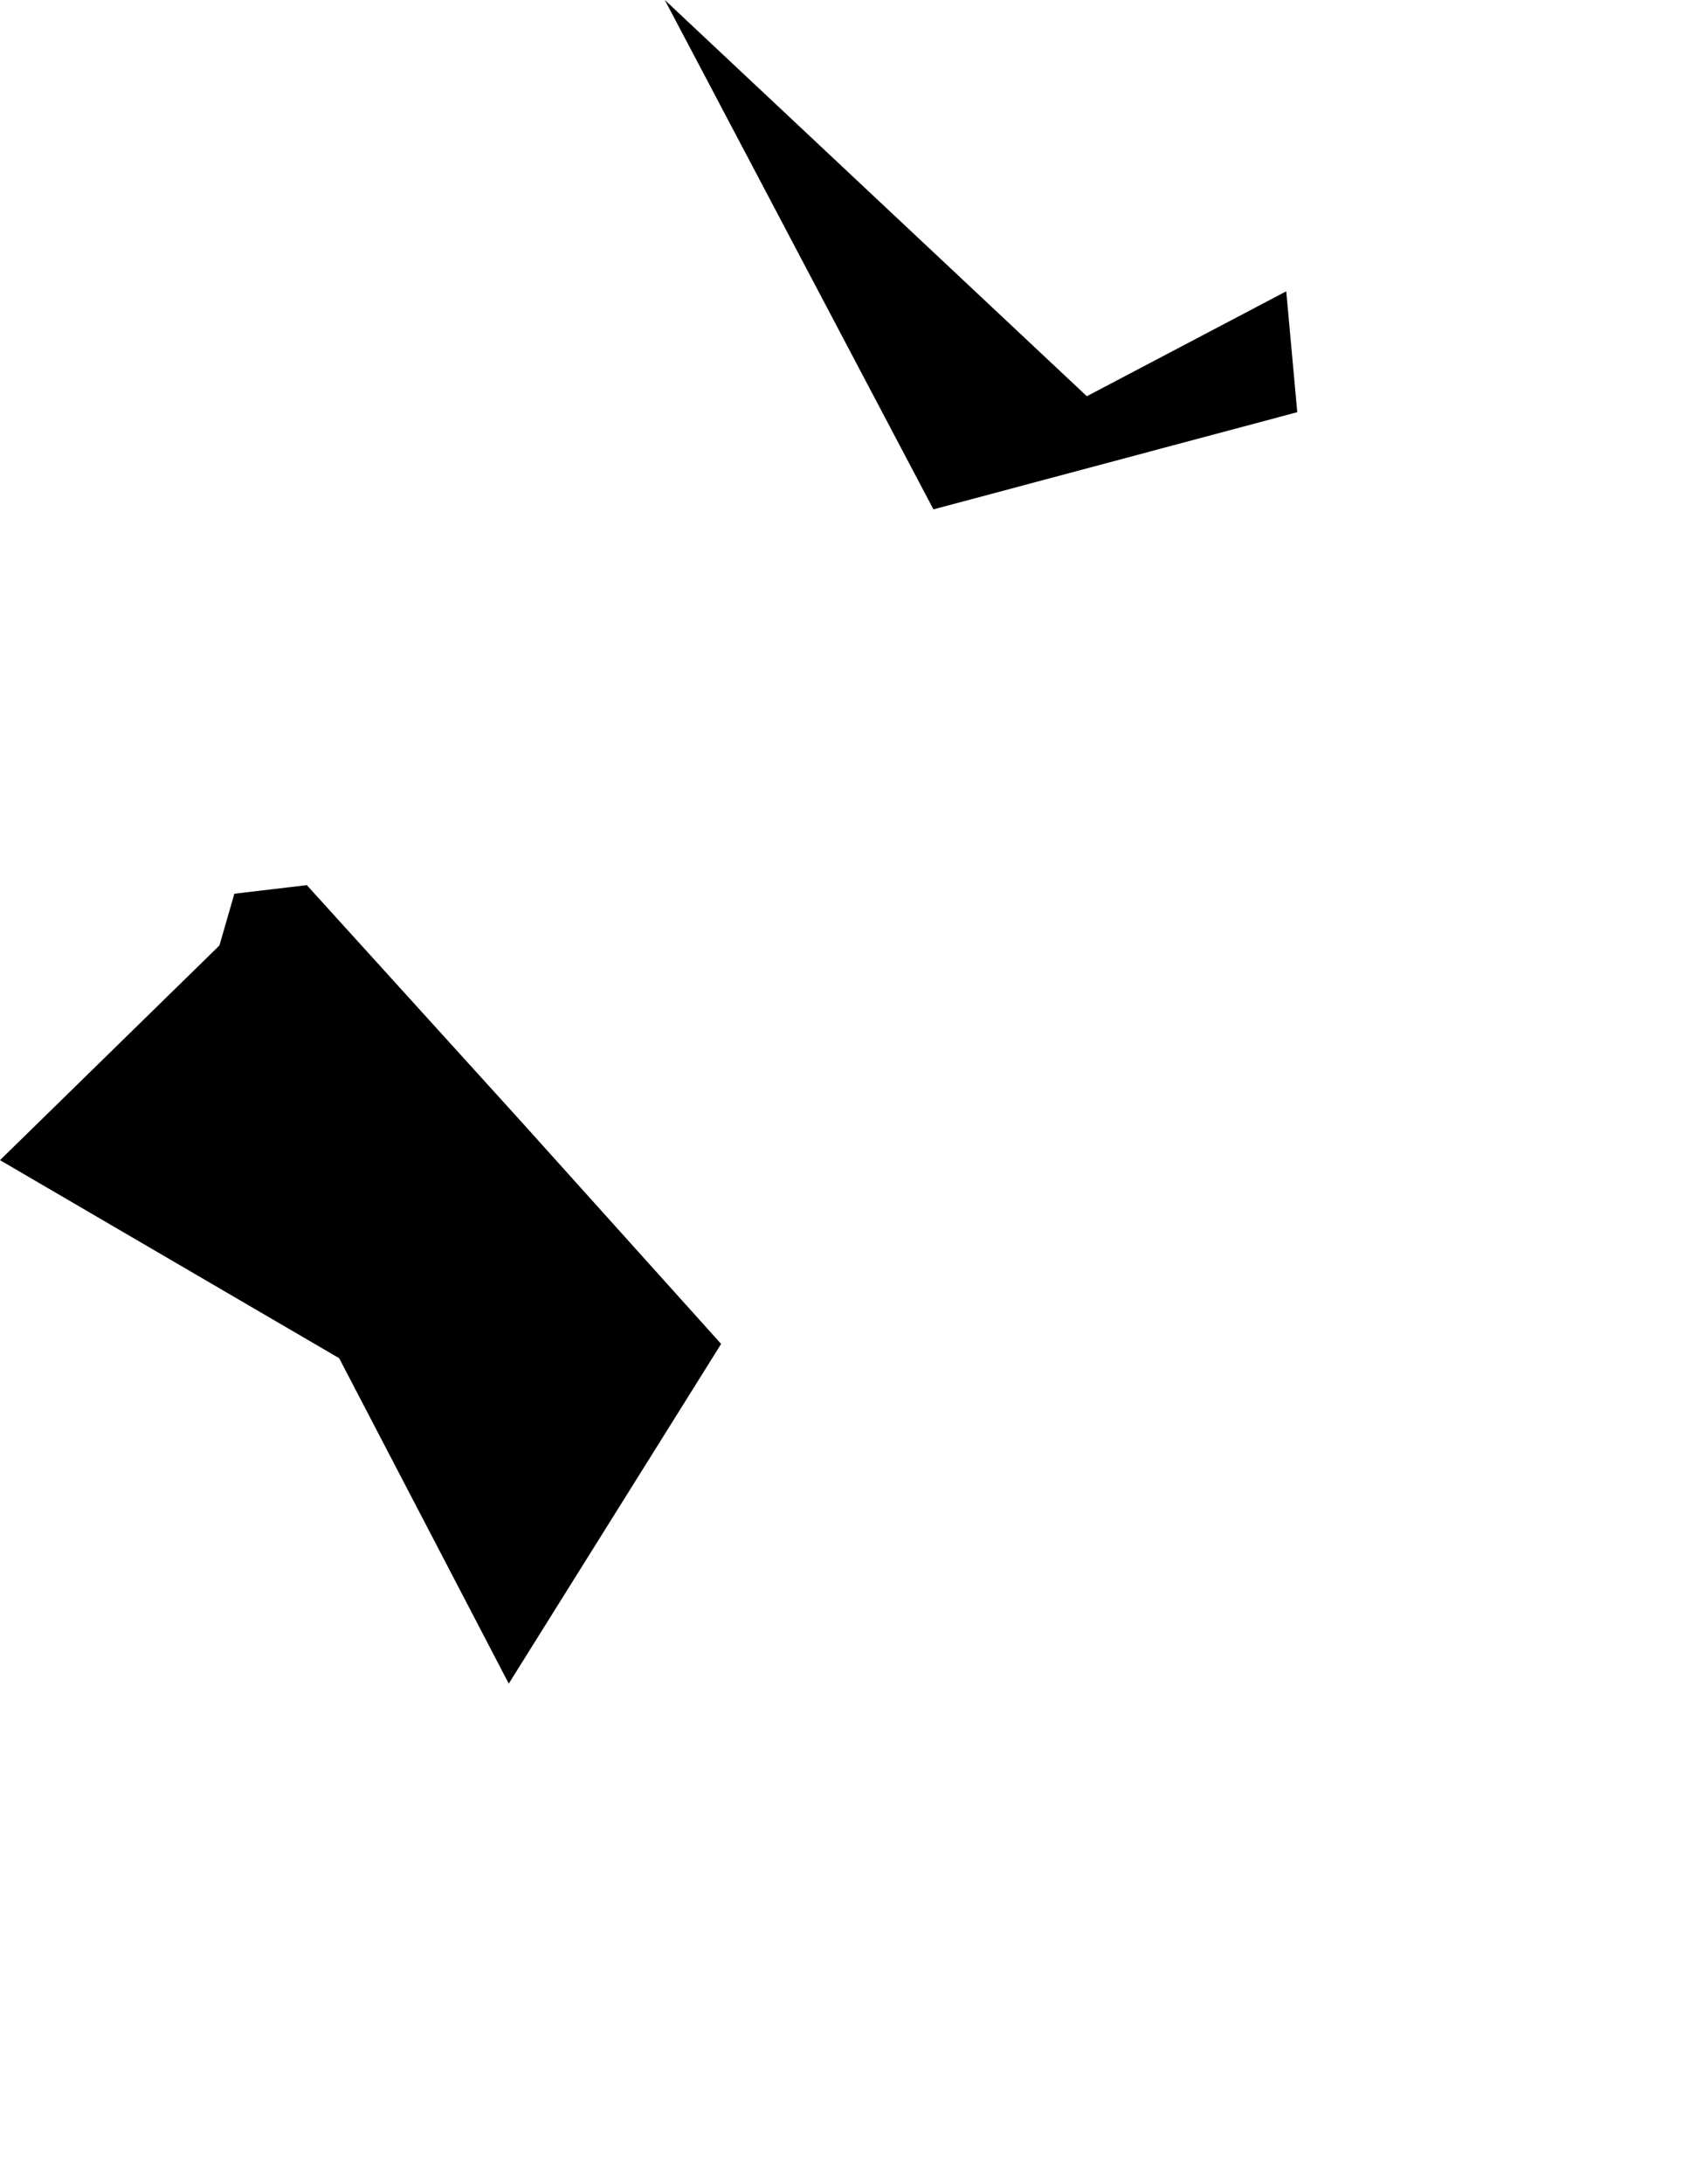
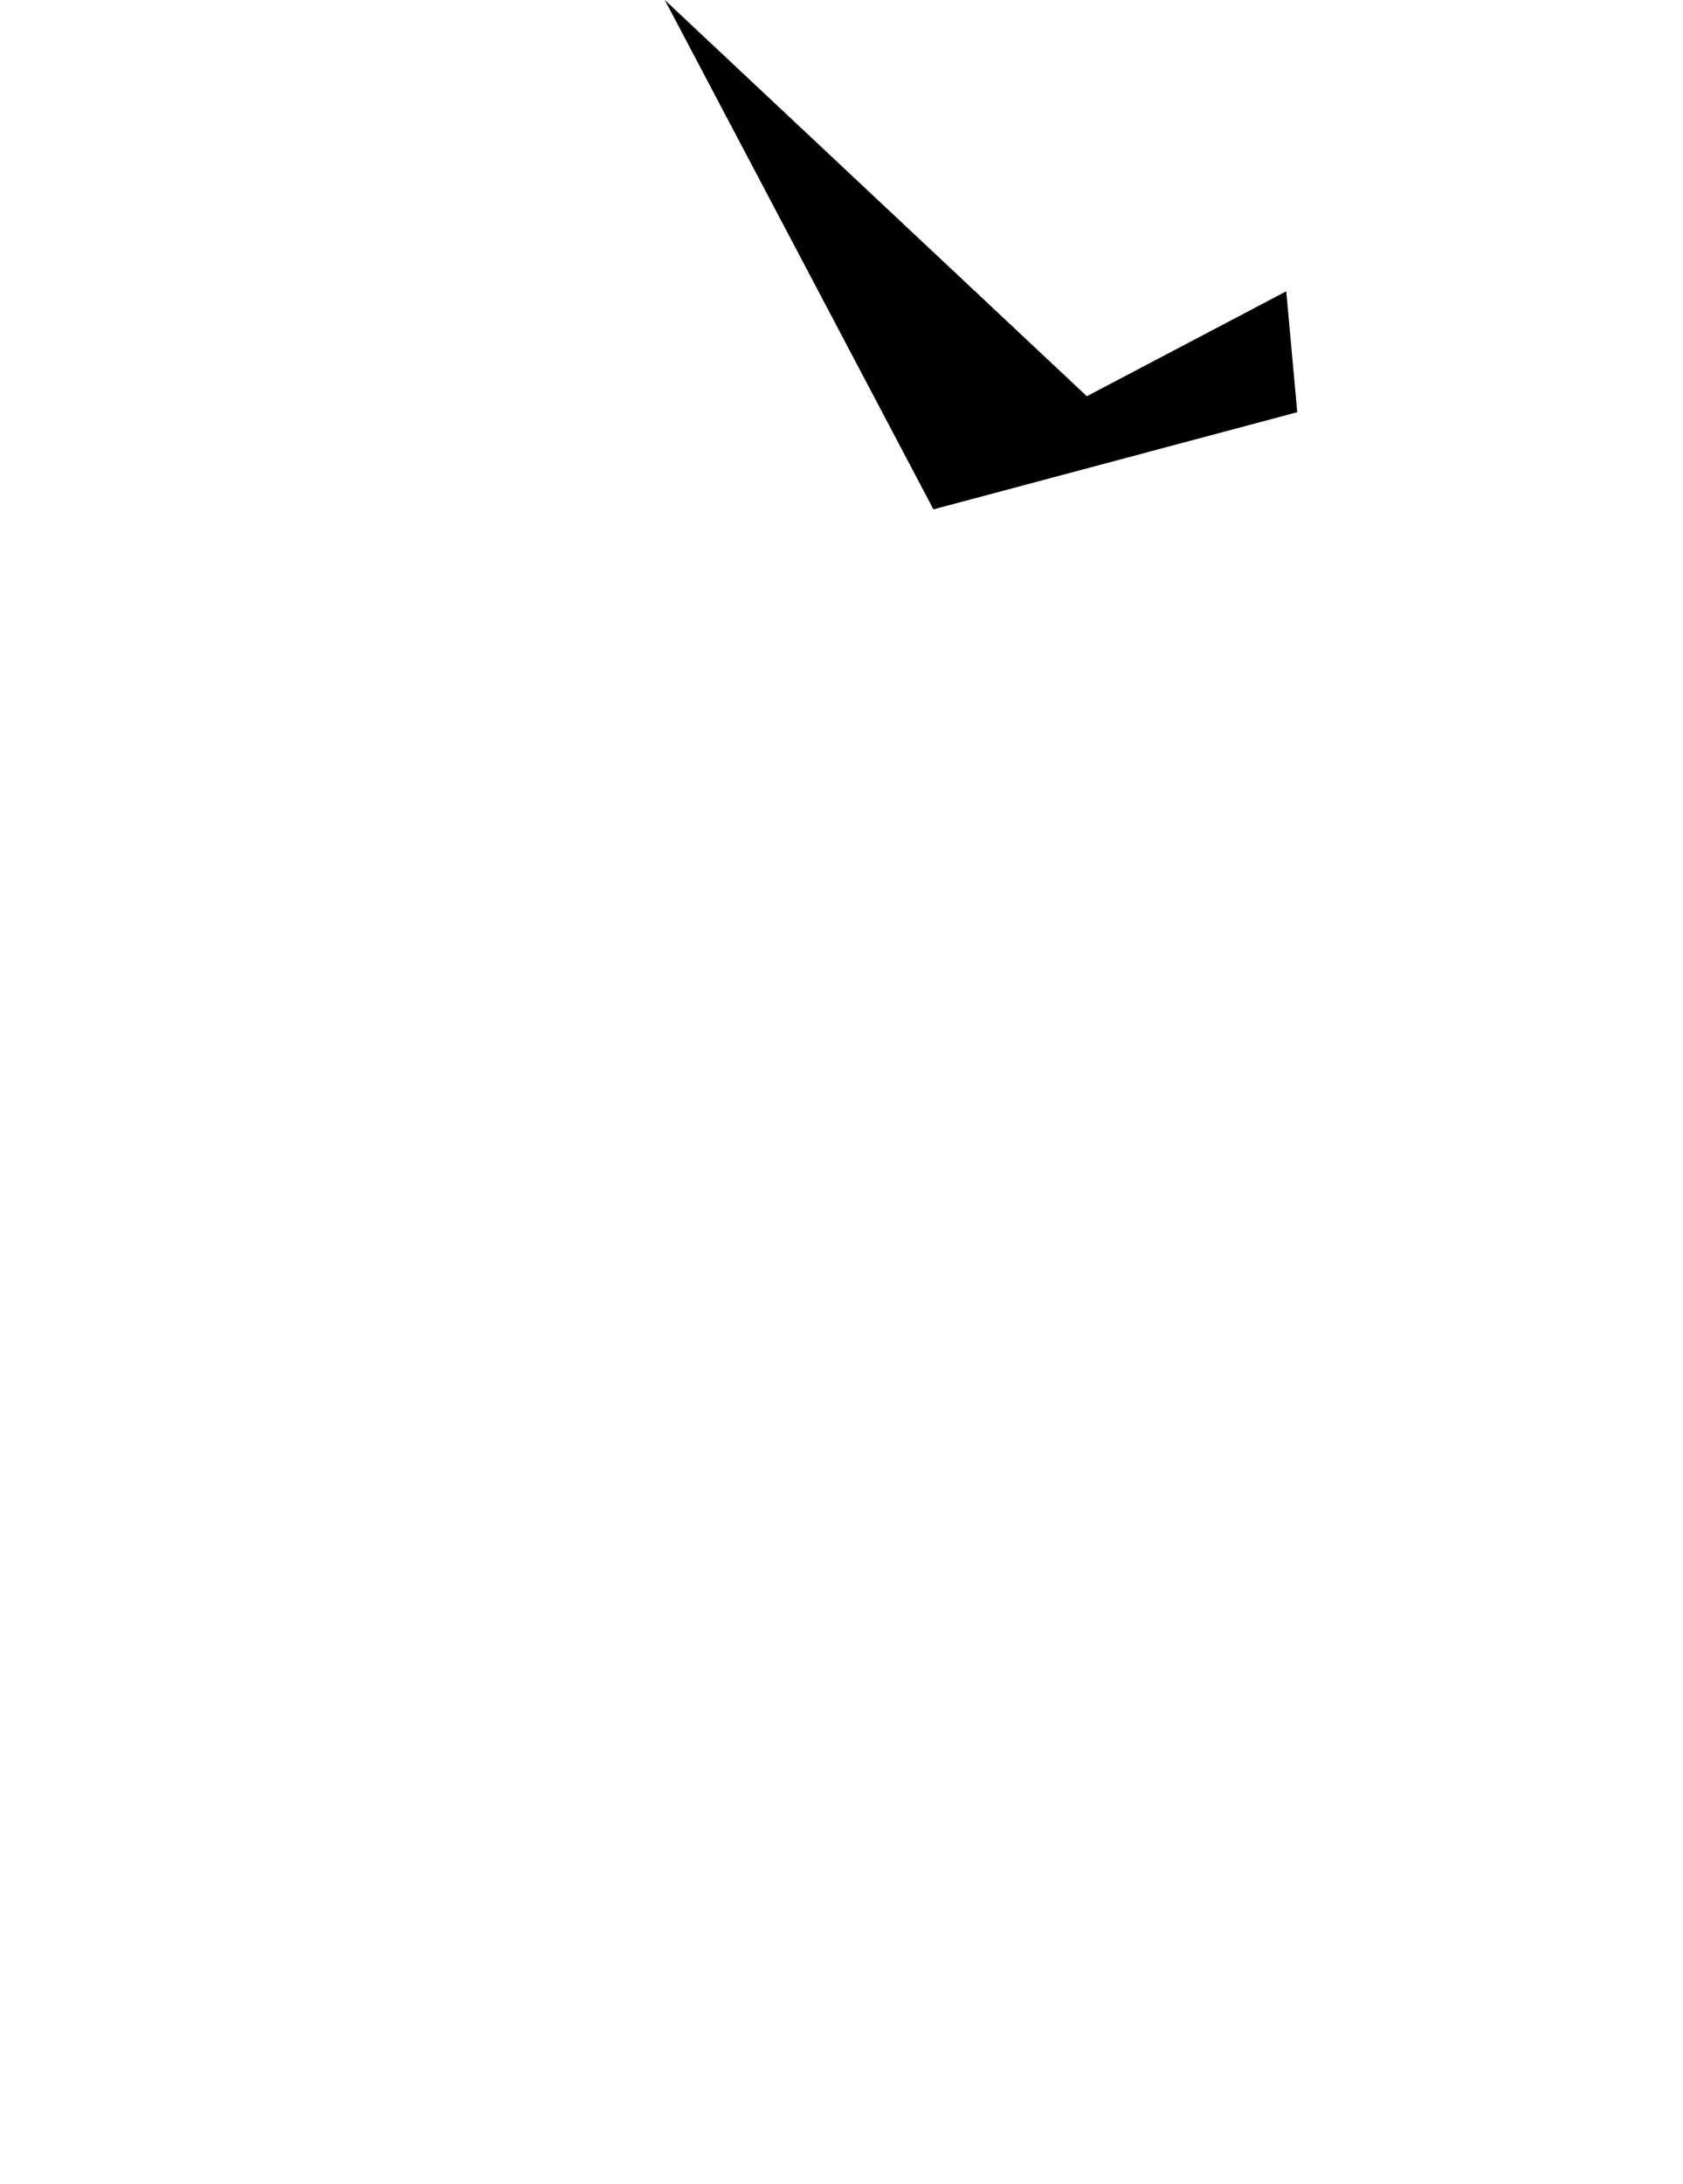
<svg xmlns="http://www.w3.org/2000/svg" xmlns:ns1="x-urn:namespaces#edtf" xmlns:ns2="x-urn:namespaces#mz" xmlns:ns3="x-urn:namespaces#wof" width="789.309" height="1024" class="wof-campus" ns1:cessation="" ns1:inception="" id="wof-%!s(int64=102533179)" ns2:is_ceased="-1" ns2:is_current="1" ns2:is_deprecated="-1" ns2:is_superseded="0" ns2:is_superseding="0" ns2:latitude="30.403895" ns2:longitude="-84.336225" ns2:max_latitude="30.413834" ns2:max_longitude="-84.343544" ns2:min_latitude="30.393999" ns2:min_longitude="-84.358833" ns2:uri="https://data.whosonfirst.org/102/533/179/102533179.geojson" viewBox="0 0 789.31 1024.00" ns3:belongsto="85881365,102191575,85633793,85933373,102085783,85688651" ns3:country="US" ns3:id="102533179" ns3:lastmodified="1652218201" ns3:name="Tallahassee Regional Airport" ns3:parent_id="85881365" ns3:path="102/533/179/102533179.geojson" ns3:placetype="campus" ns3:repo="sfomuseum-data-whosonfirst" ns3:superseded_by="" ns3:supersedes="">
-   <path d="M338.207 630.054,238.603 789.309,159.056 636.739,0 543.901,102.907 443.262,109.91 418.988,143.894 414.969,243.776 525.078,338.207 630.054 Z" />
  <path d="M608.406 193.238,437.771 238.802,311.784 0,509.718 185.757,603.233 136.572,608.406 193.238 Z" />
</svg>